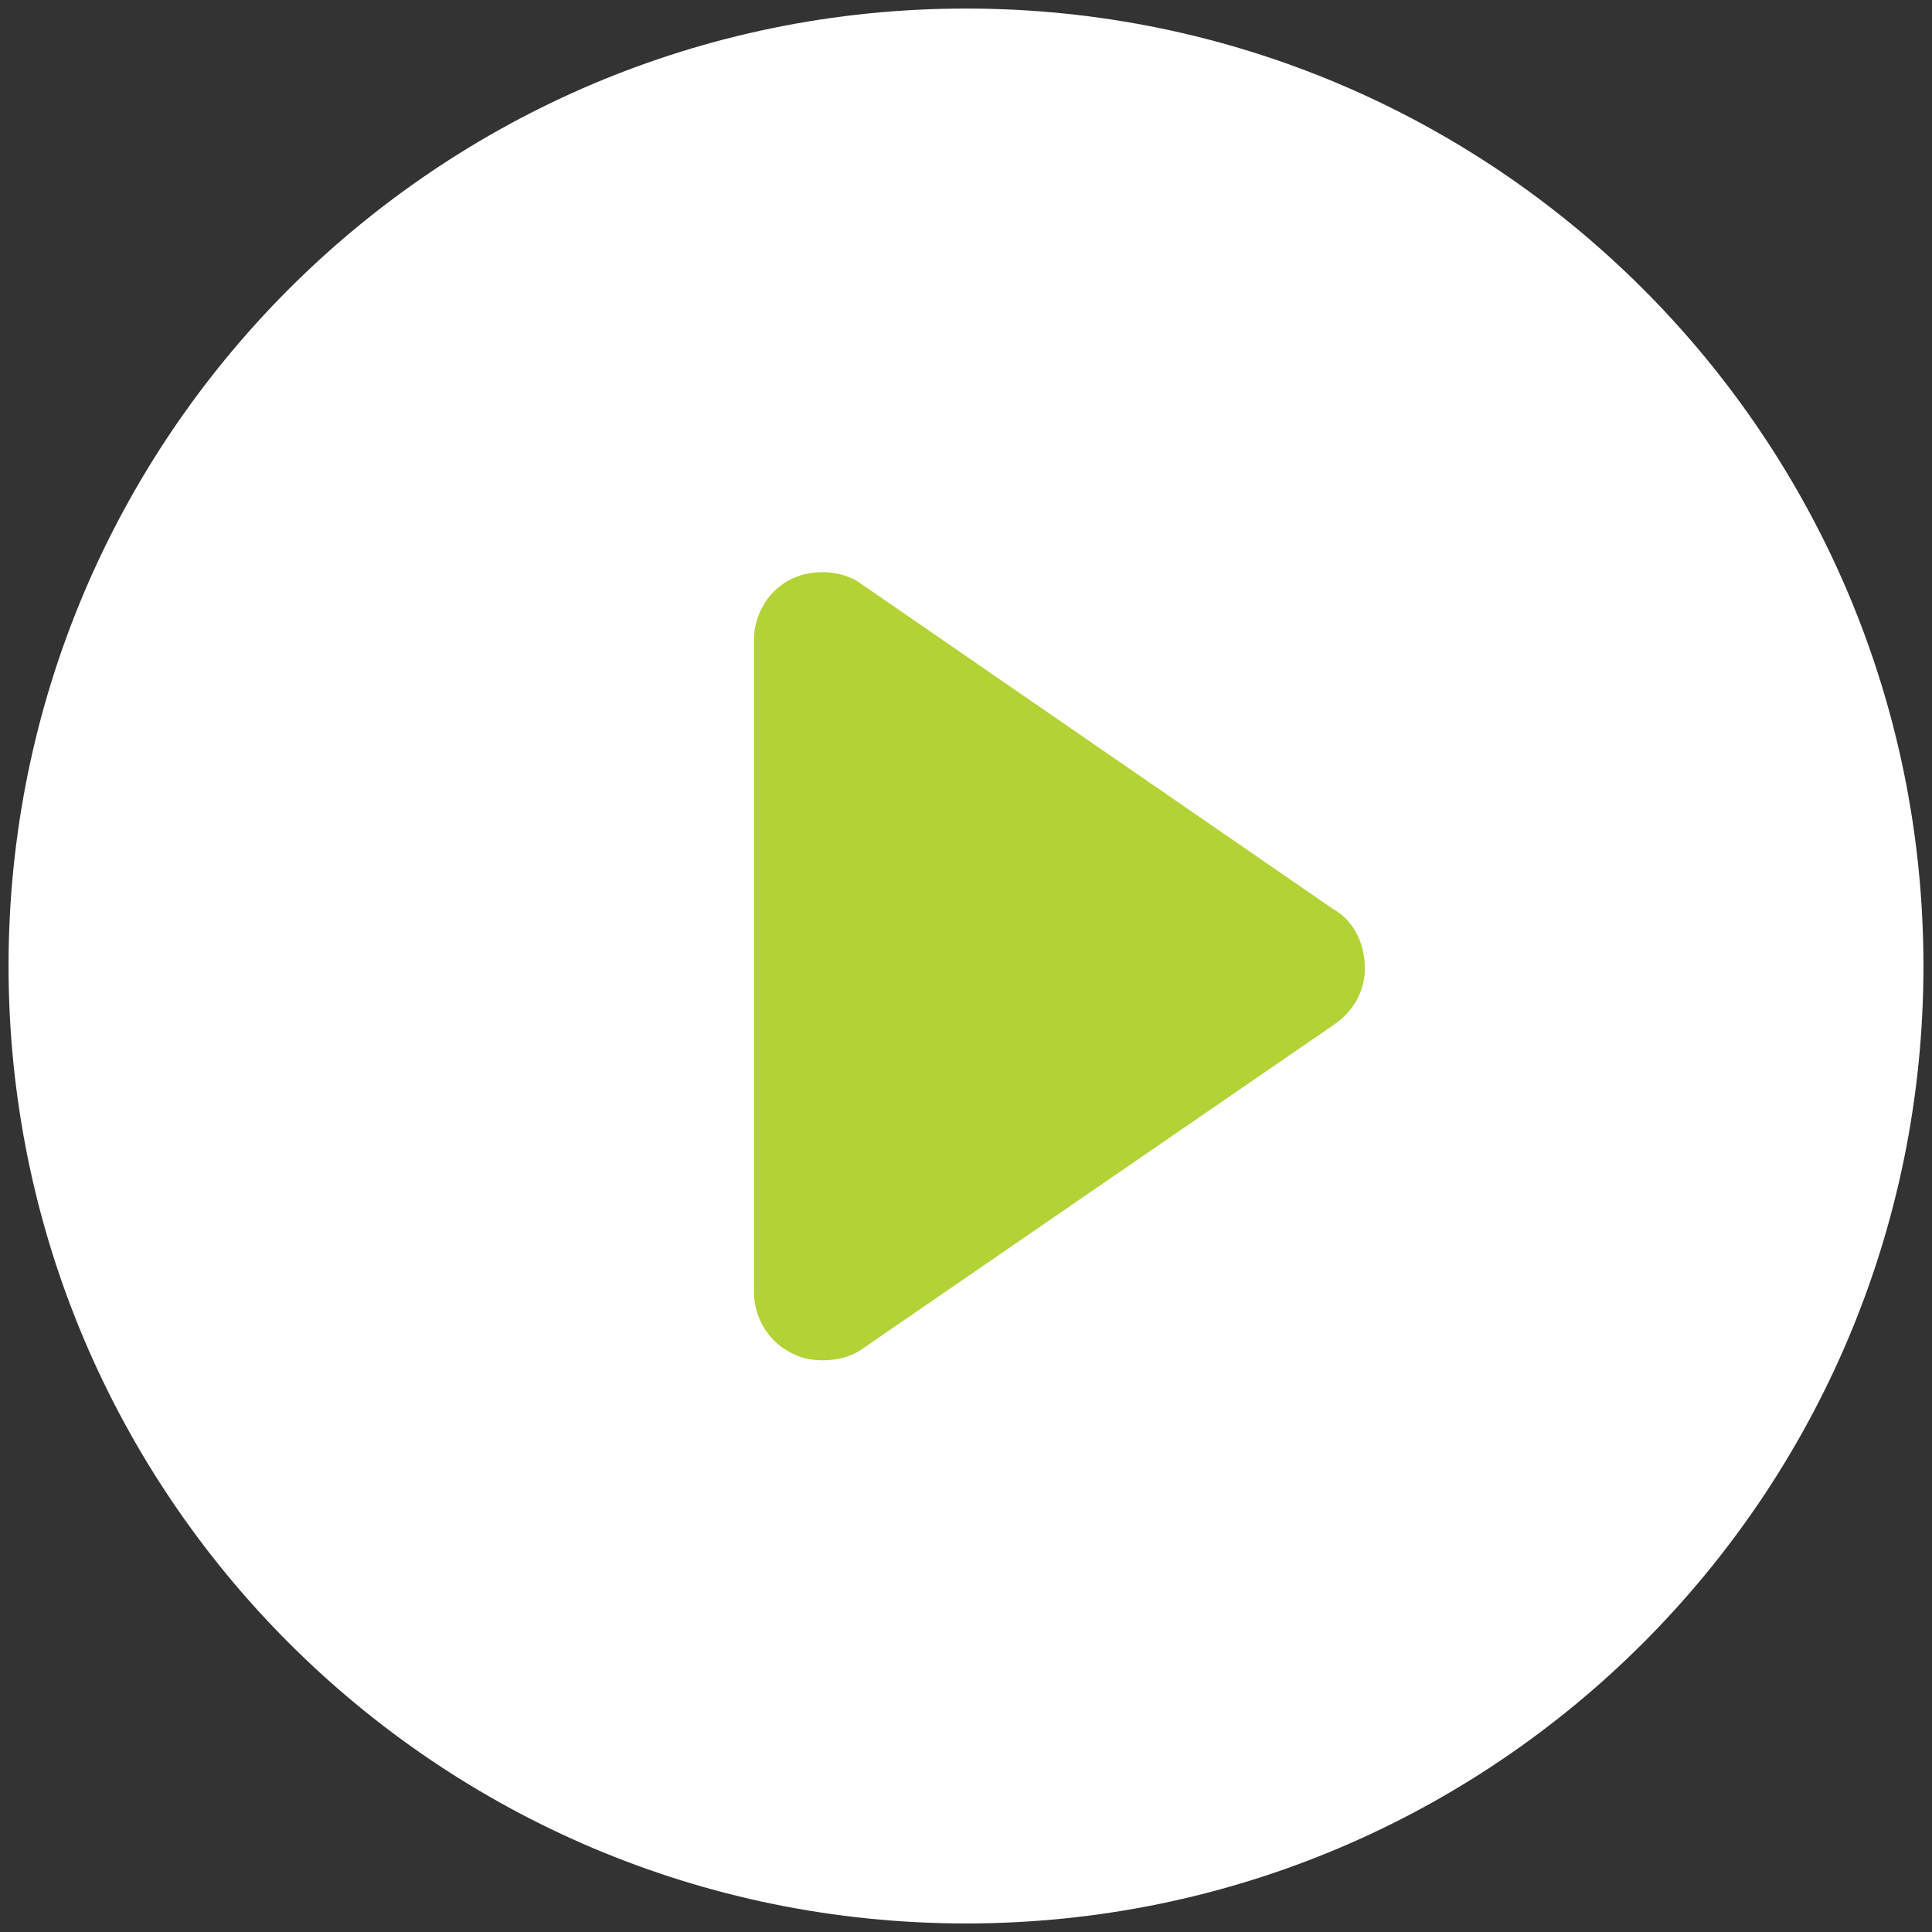
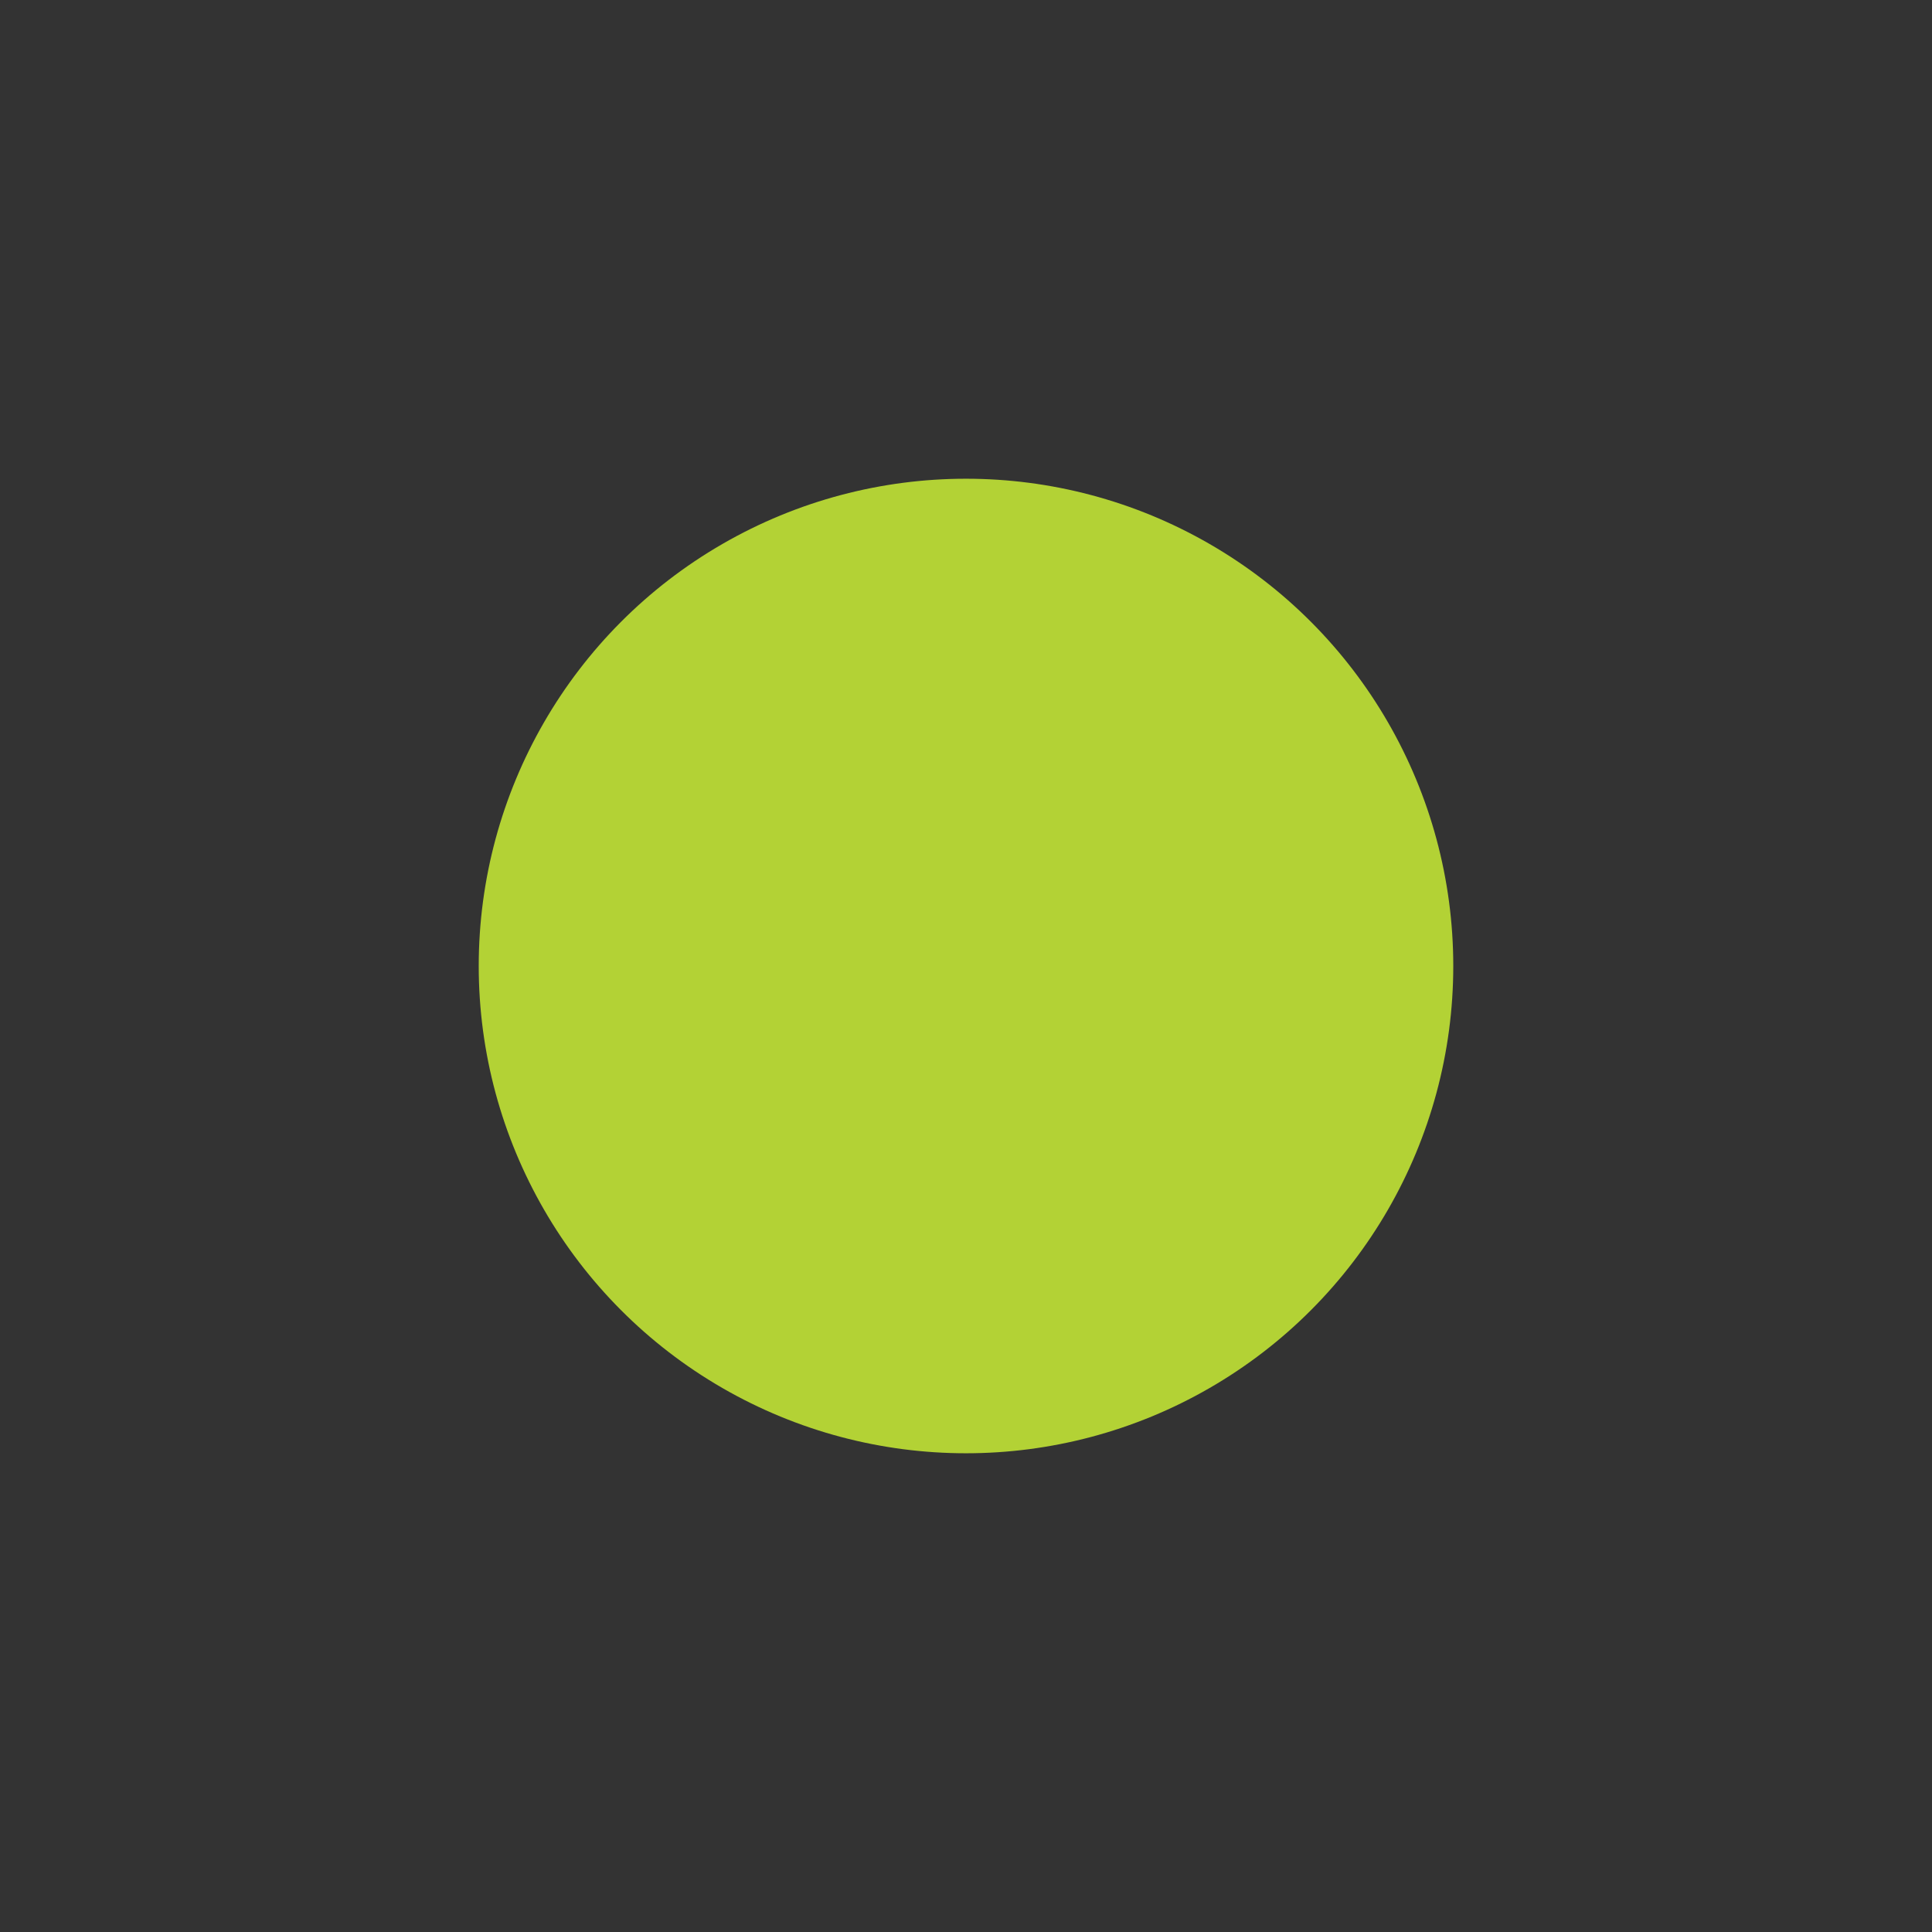
<svg xmlns="http://www.w3.org/2000/svg" width="113" height="113" viewBox="0 0 113 113" fill="none">
  <rect x="0" y="0" width="113" height="113" fill="#333333" stroke="none" />
  <circle cx="56.5" cy="56.5" r="28.5" fill="#B3D235" />
-   <path d="M56.5 0.5C25.568 0.5 0.5 25.568 0.5 56.5C0.5 87.432 25.568 112.5 56.5 112.5C87.432 112.5 112.5 87.432 112.5 56.5C112.5 25.568 87.432 0.5 56.5 0.5ZM77.969 59.969L50.235 79.032C49.568 79.433 48.766 79.563 48.099 79.563C47.432 79.563 46.766 79.428 46.099 79.032C44.901 78.365 44.099 77.032 44.099 75.563V37.432C44.099 35.964 44.901 34.63 46.099 33.964C47.297 33.297 48.901 33.297 50.099 33.964L77.963 53.161C79.161 53.828 79.828 55.161 79.828 56.63C79.833 57.968 79.166 59.166 77.968 59.968L77.969 59.969Z" fill="white" />
</svg>